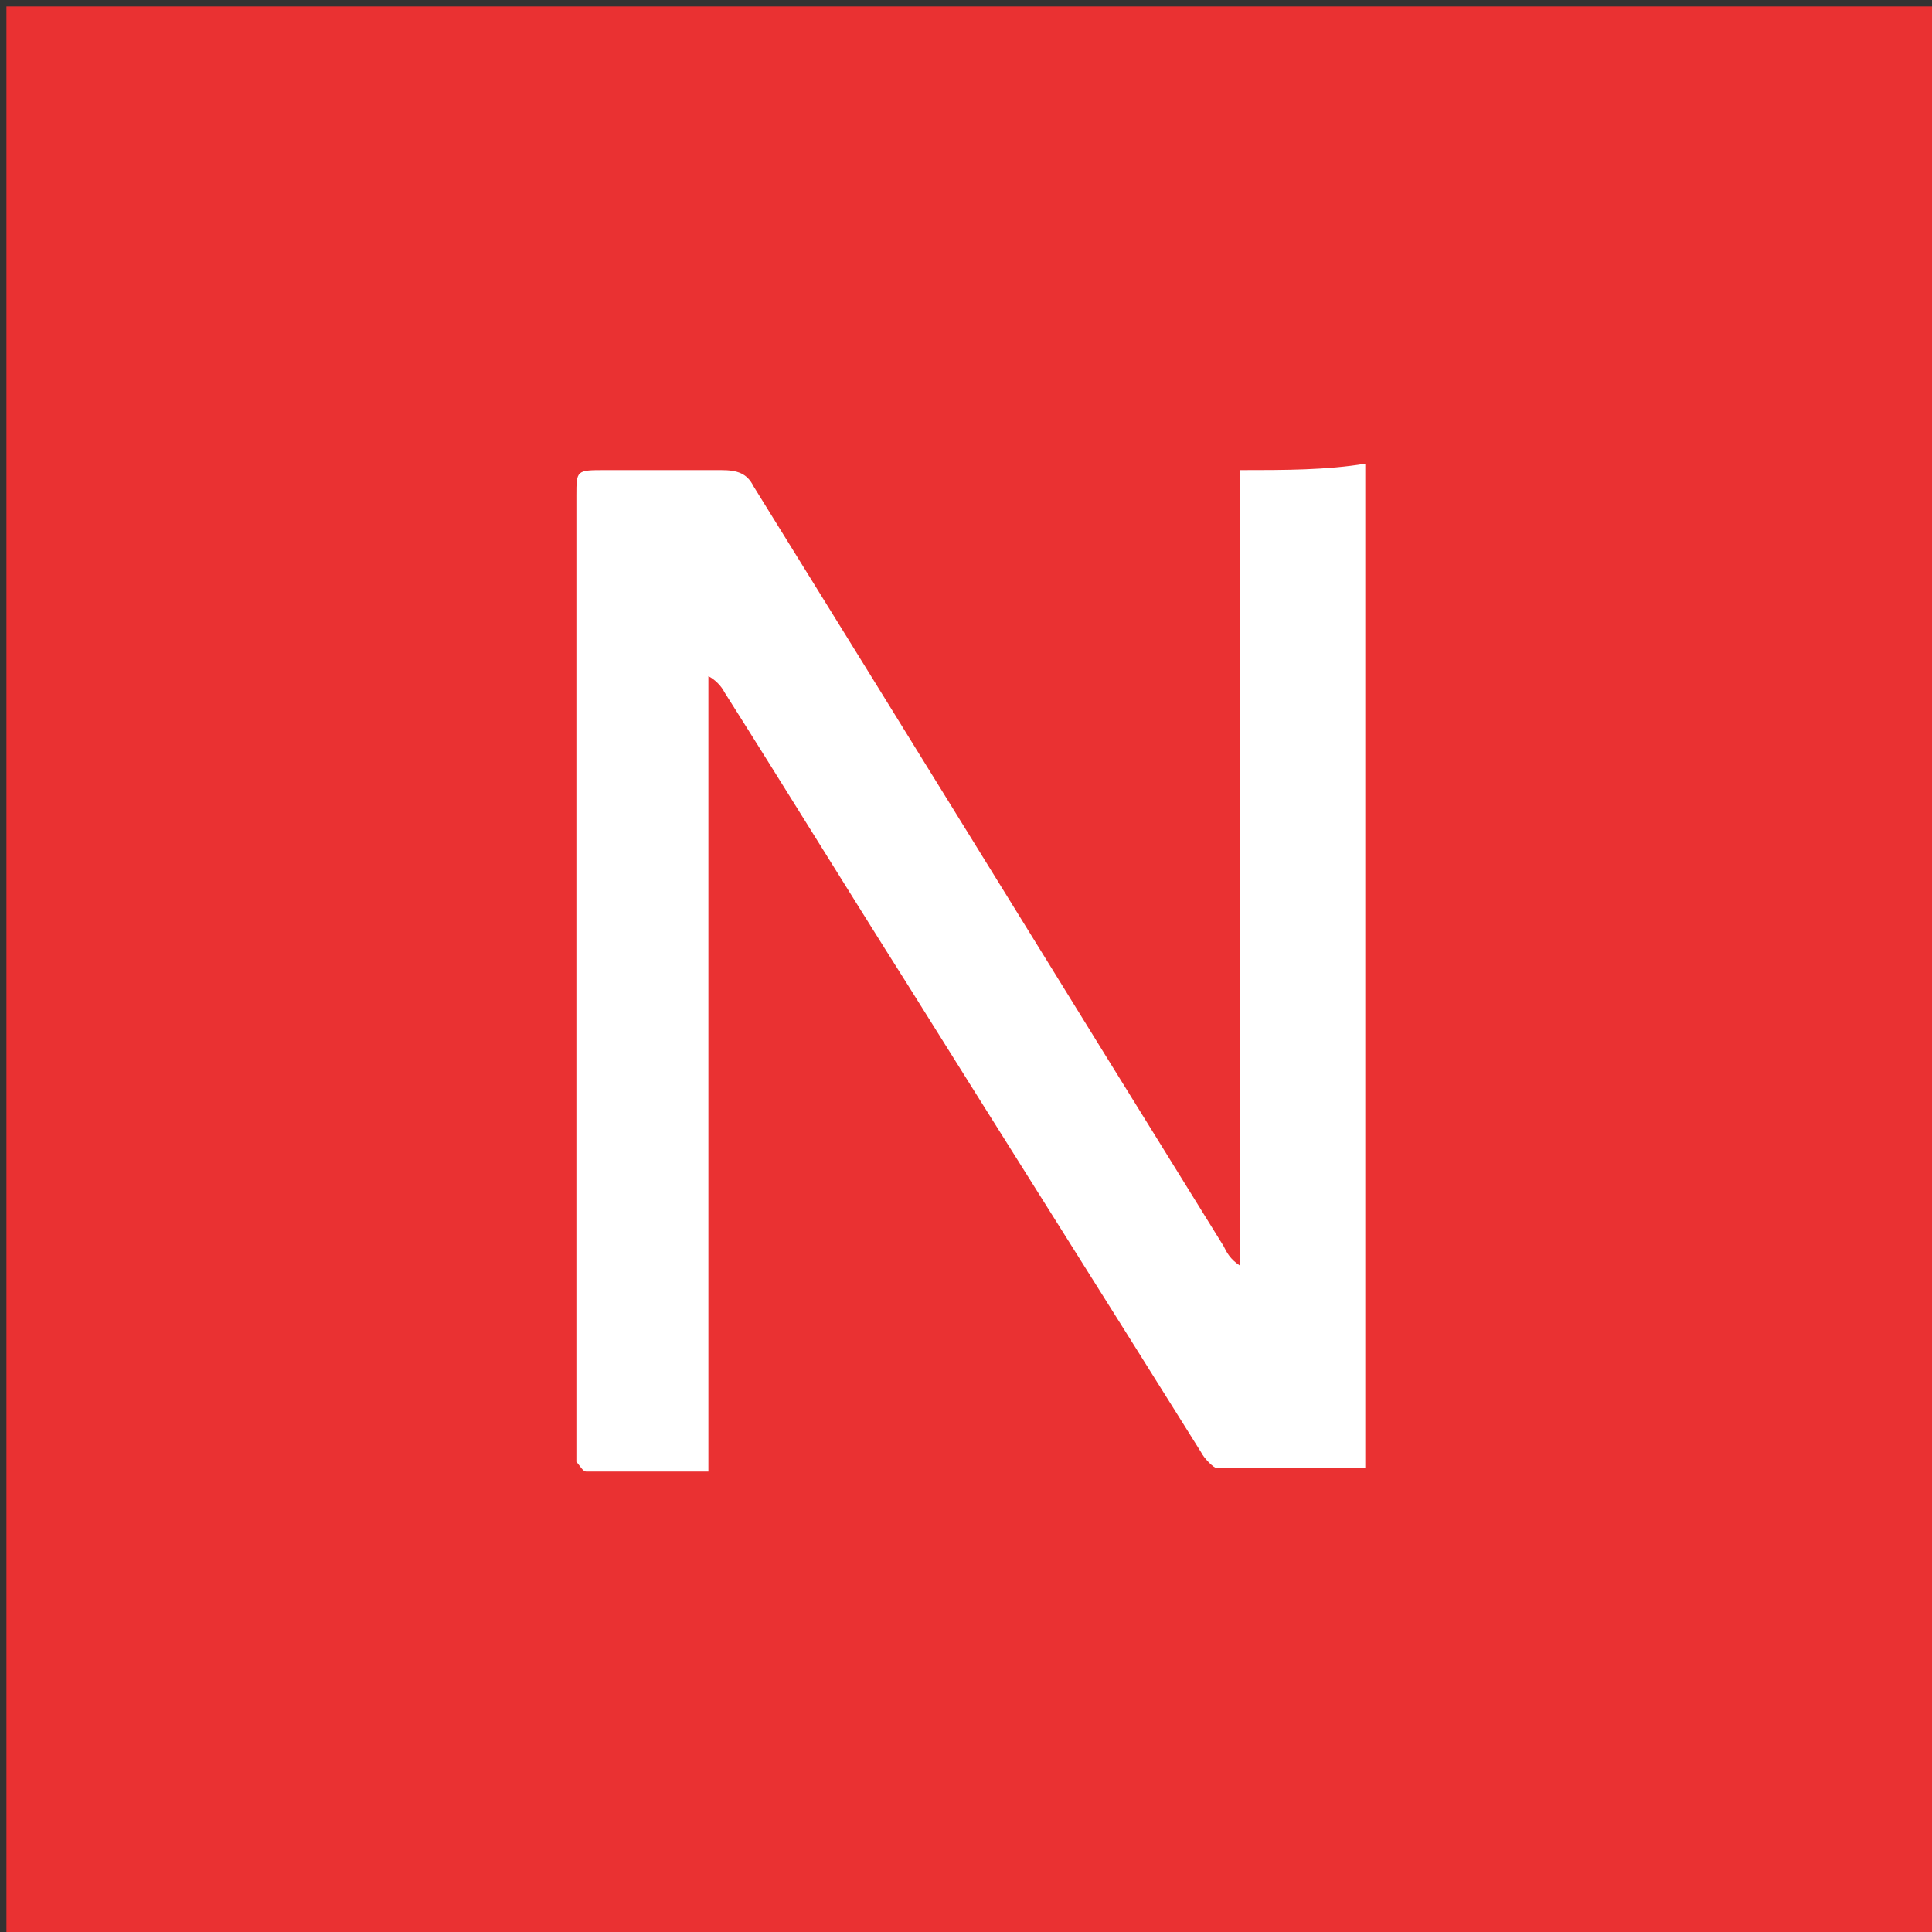
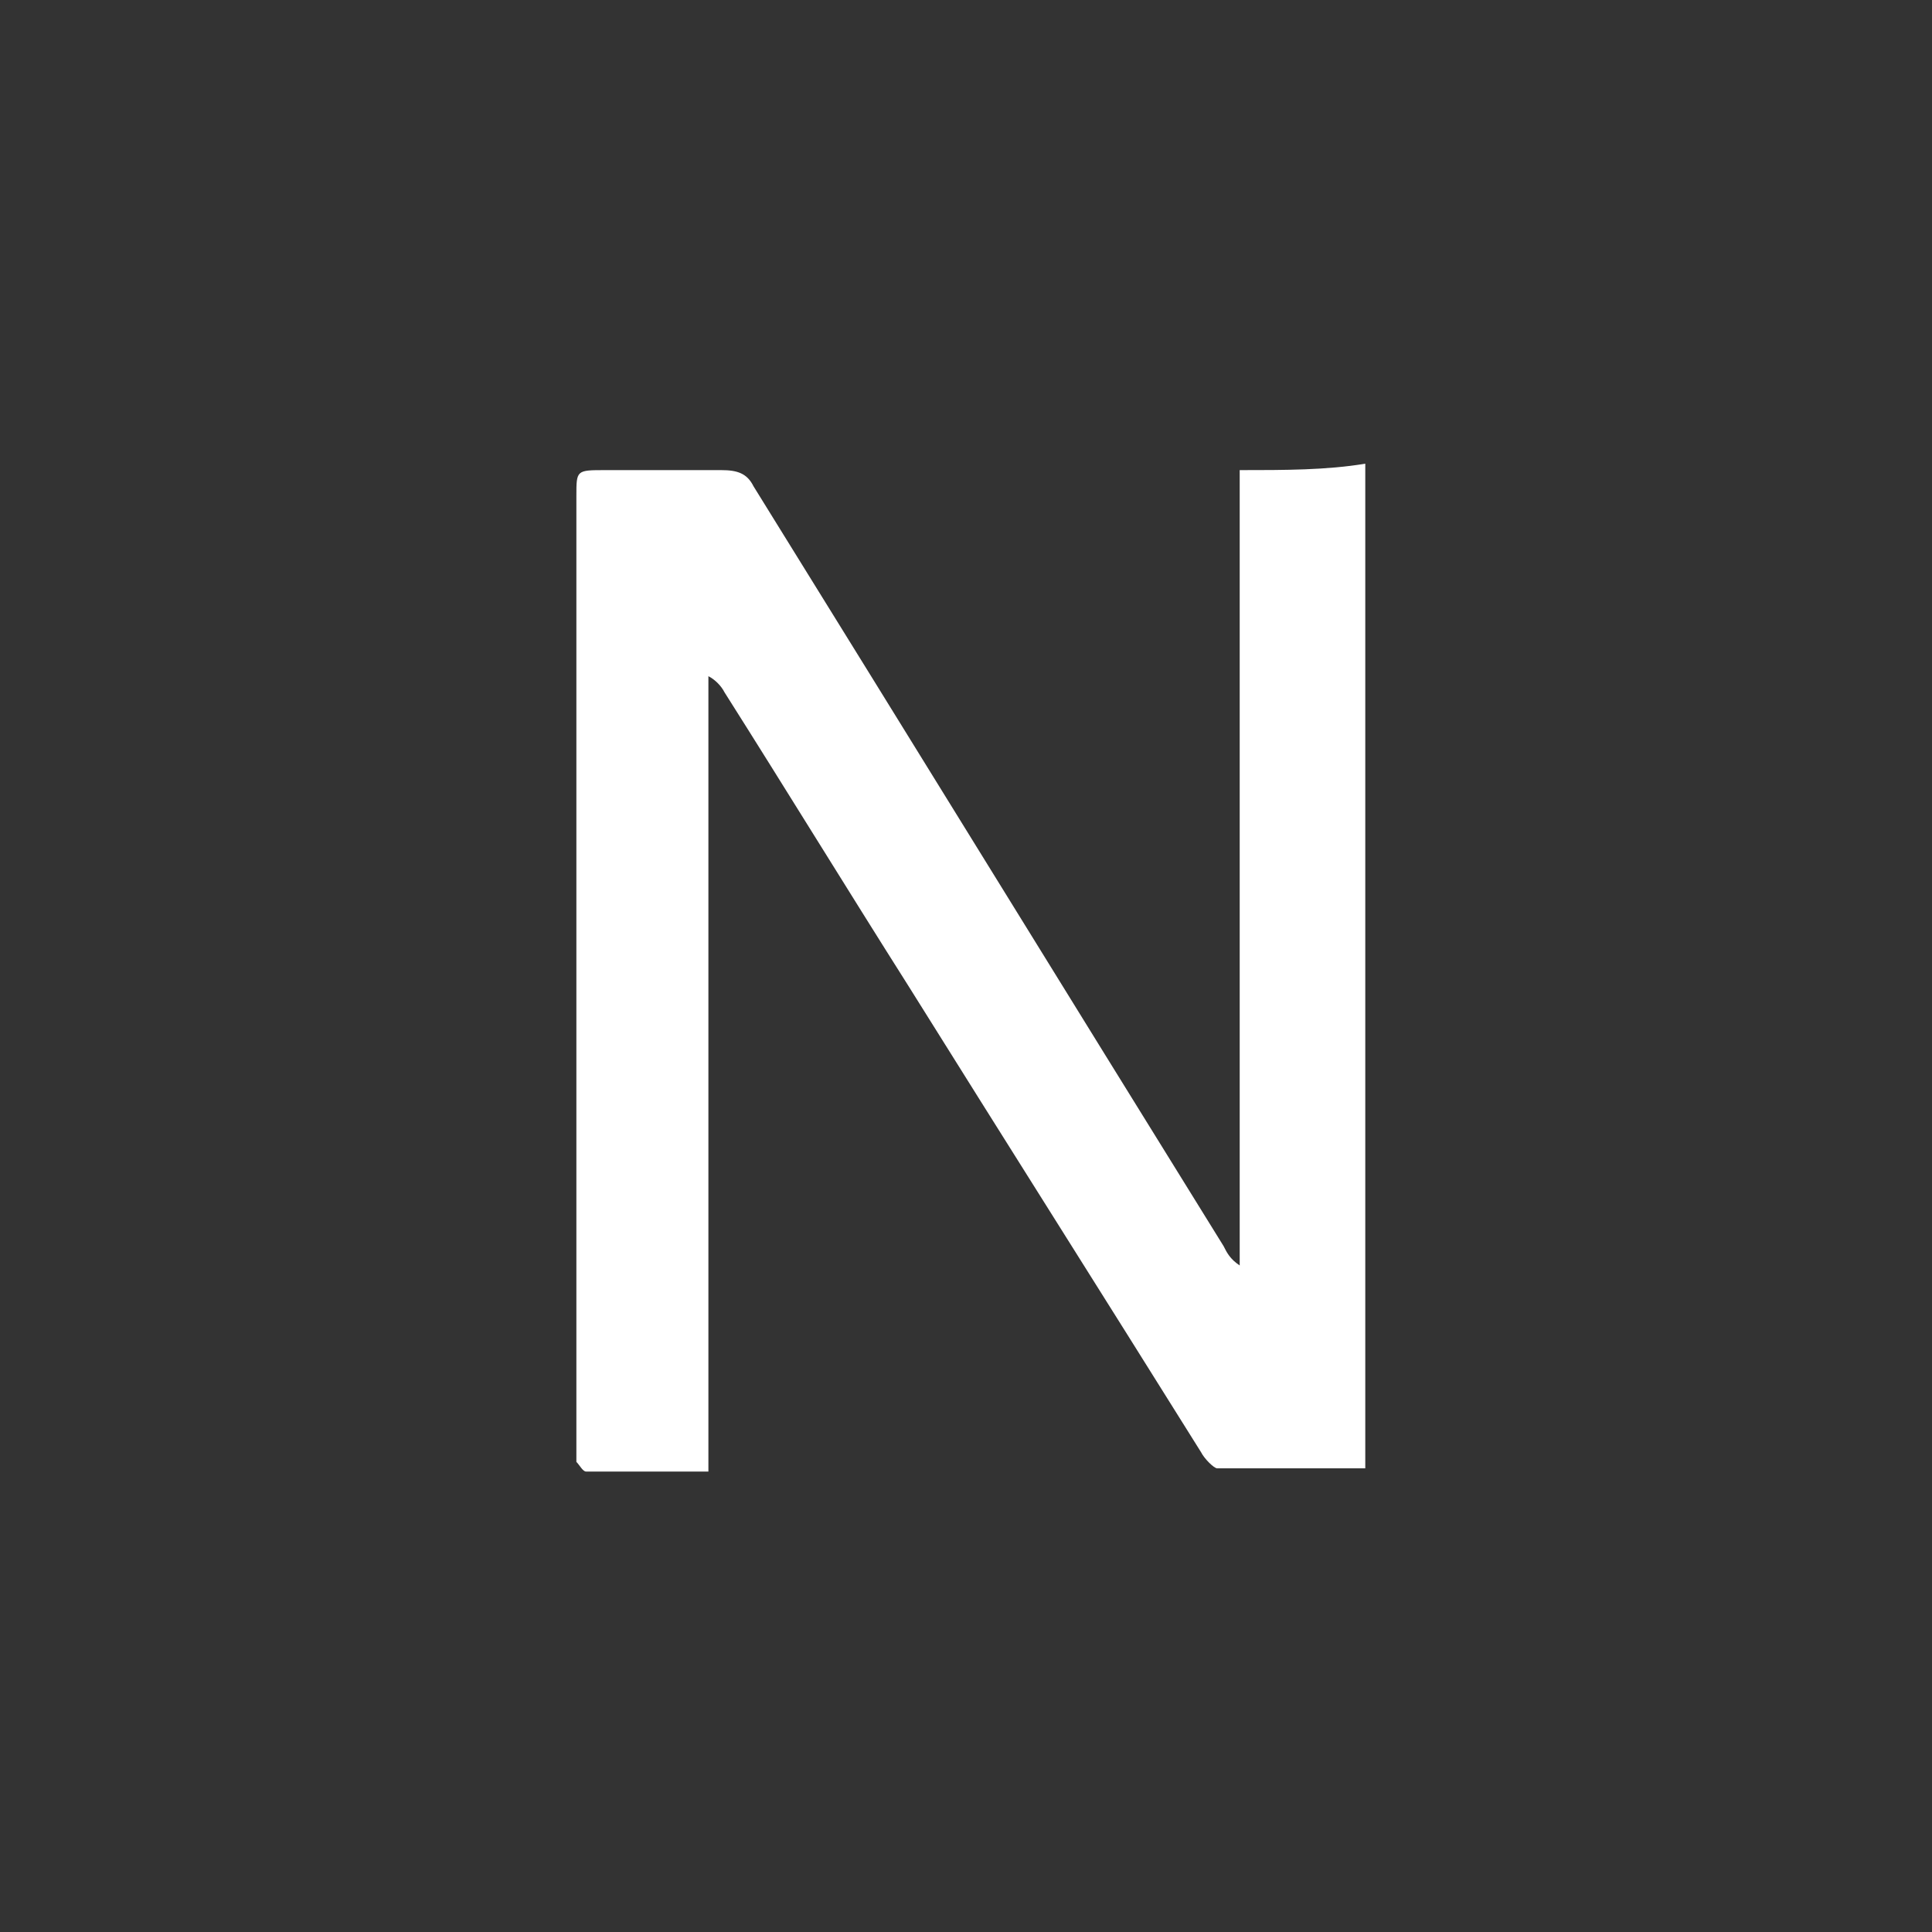
<svg xmlns="http://www.w3.org/2000/svg" version="1.1" id="Layer_1" x="0px" y="0px" viewBox="0 0 60 60" style="enable-background:new 0 0 60 60;" xml:space="preserve">
  <rect x="0" y="0" width="60" height="60" fill="#333333" stroke="none" />
  <style type="text/css">
	.st0{fill:#EA3132;}
	.st1{fill:#FFFFFF;}
</style>
-   <rect x="0.2" y="0.2" class="st0" width="60" height="60" />
  <g>
    <path class="st1" d="M38.5,14.6c0,8.3,0,16.5,0,24.7c-0.3-0.2-0.4-0.4-0.5-0.6c-4.9-7.9-9.7-15.7-14.6-23.6c-0.2-0.4-0.5-0.5-1-0.5   c-1.2,0-2.4,0-3.6,0c-0.9,0-0.9,0-0.9,0.8c0,9.8,0,19.7,0,29.5c0,0.2,0,0.4,0,0.5c0.1,0.1,0.2,0.3,0.3,0.3c1.2,0,2.5,0,3.8,0   c0-8.3,0-16.5,0-24.7c0.2,0.1,0.4,0.3,0.5,0.5c1.9,3,3.8,6.1,5.7,9.1c3,4.8,6.1,9.7,9.1,14.5c0.1,0.2,0.4,0.5,0.5,0.5   c1.5,0,3,0,4.6,0c0-10.4,0-20.8,0-31.2C41.2,14.6,39.9,14.6,38.5,14.6z" />
  </g>
</svg>